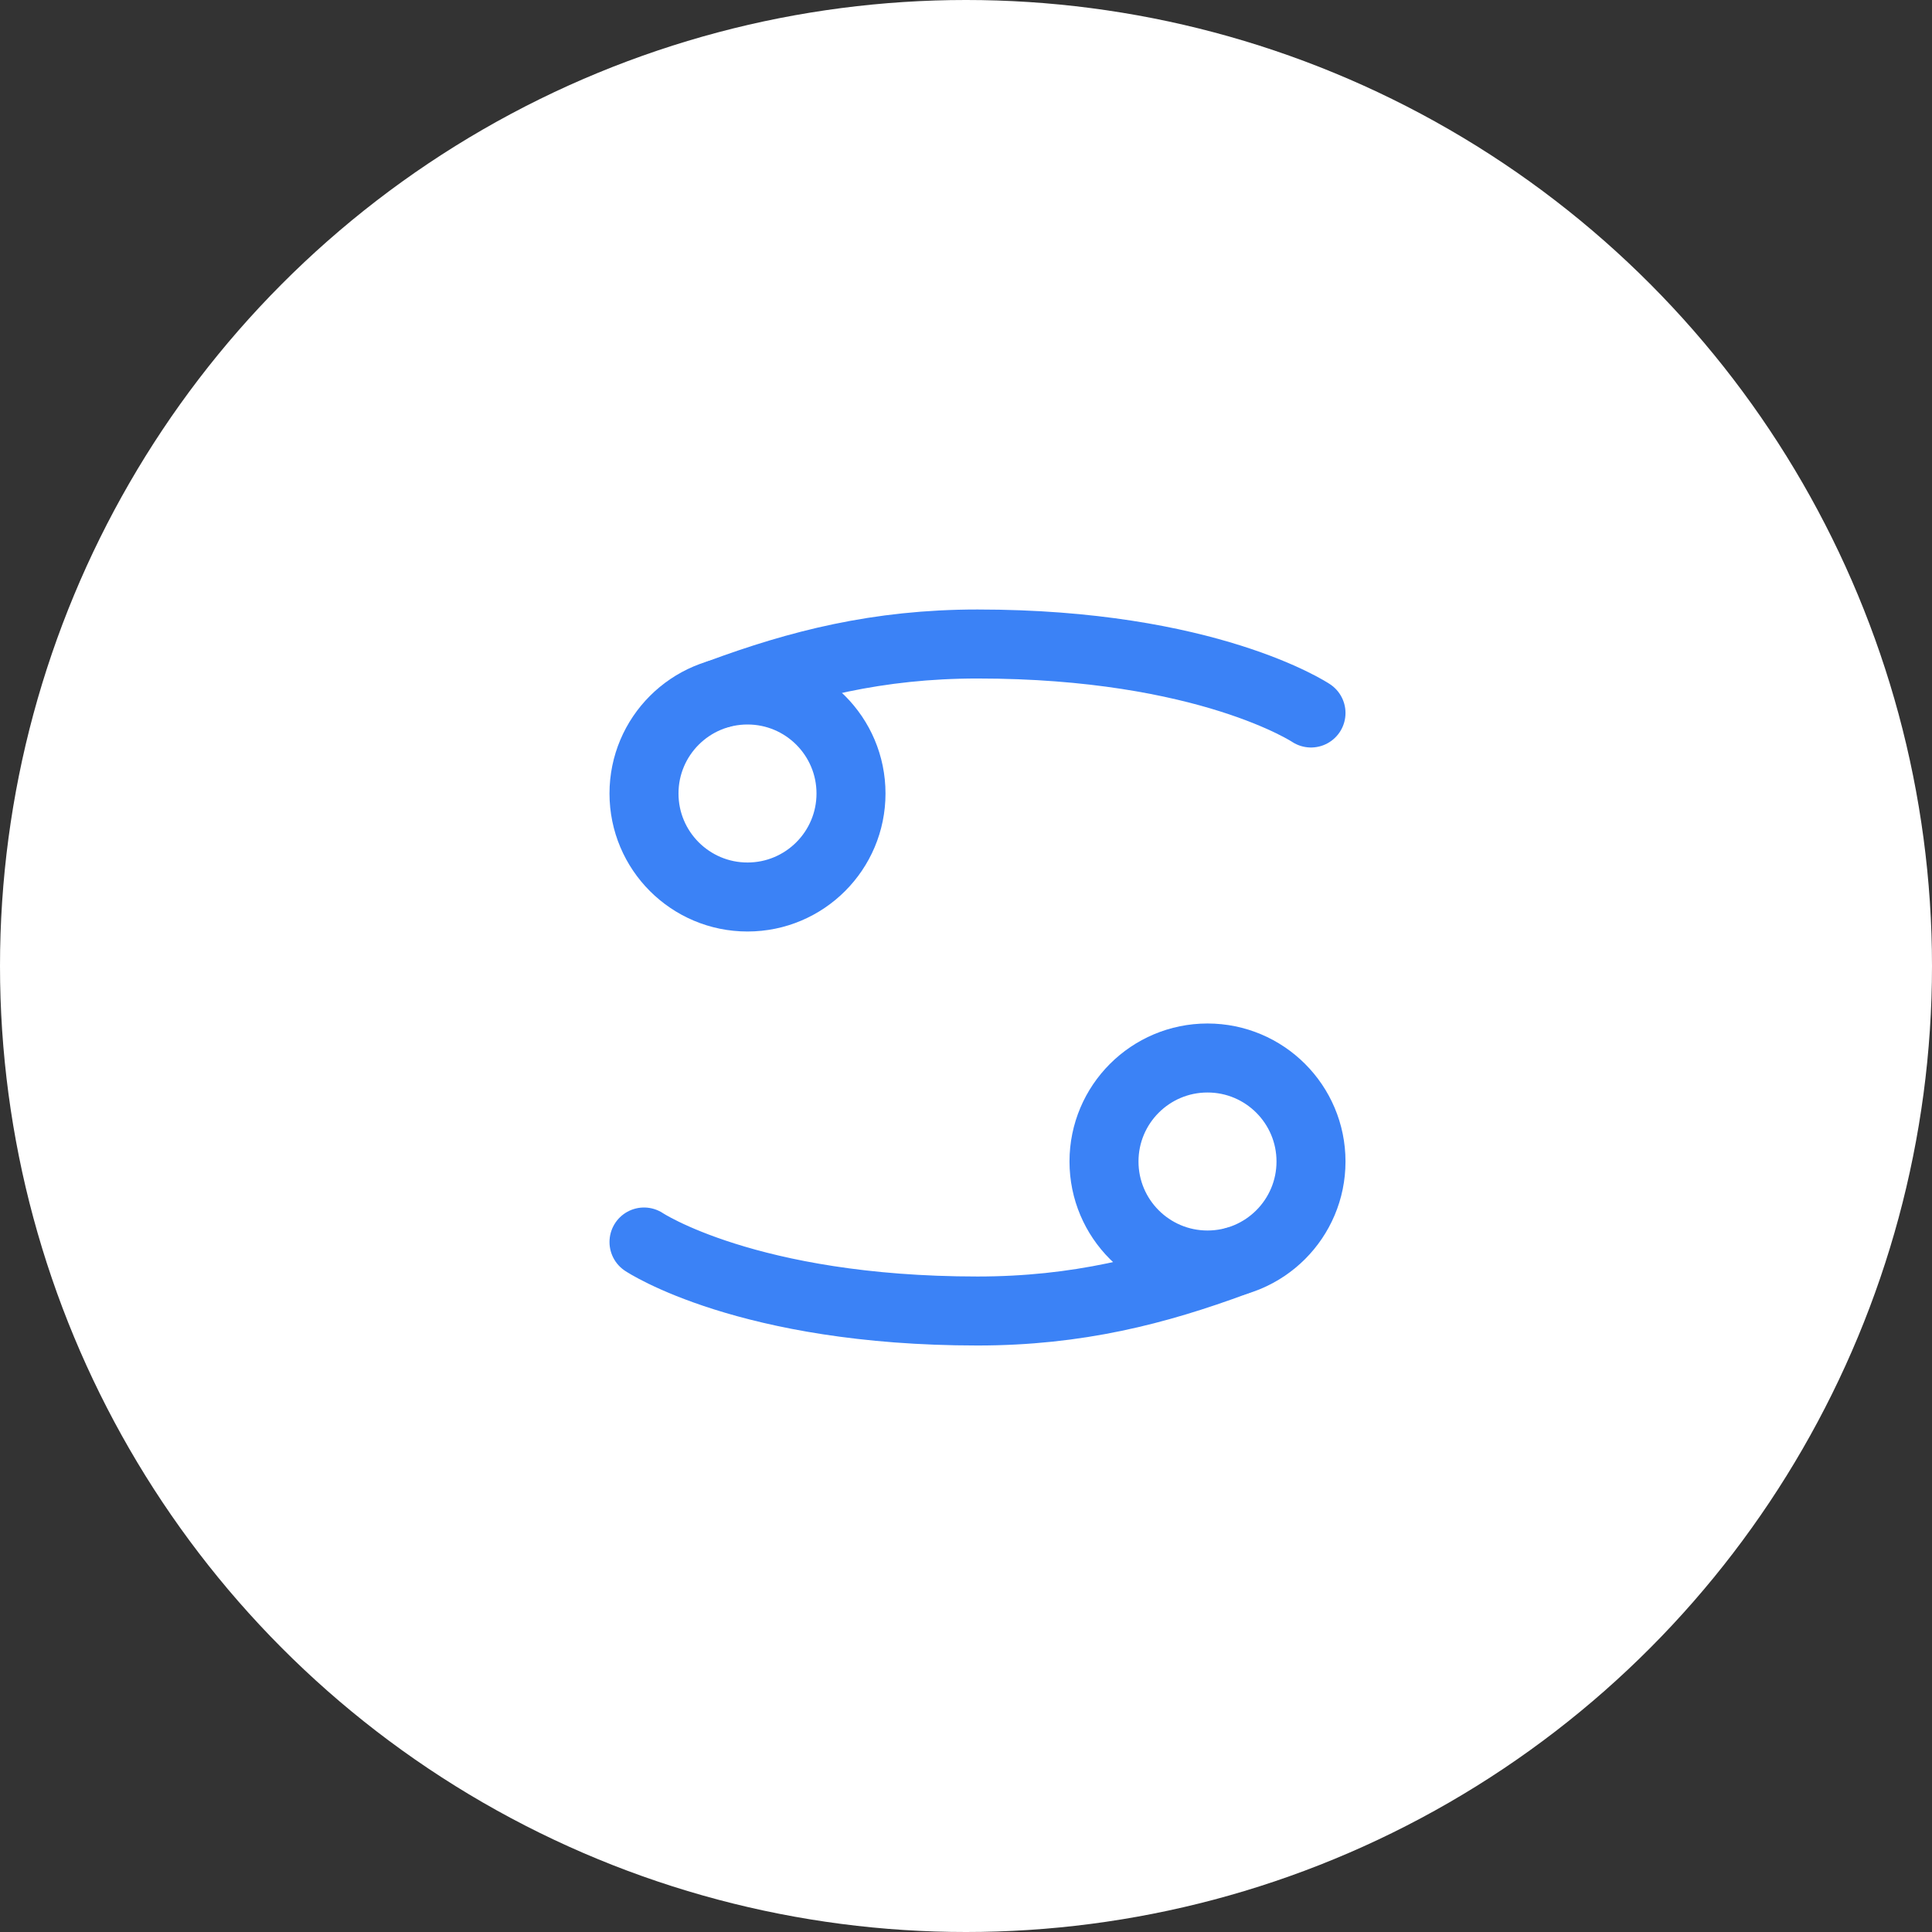
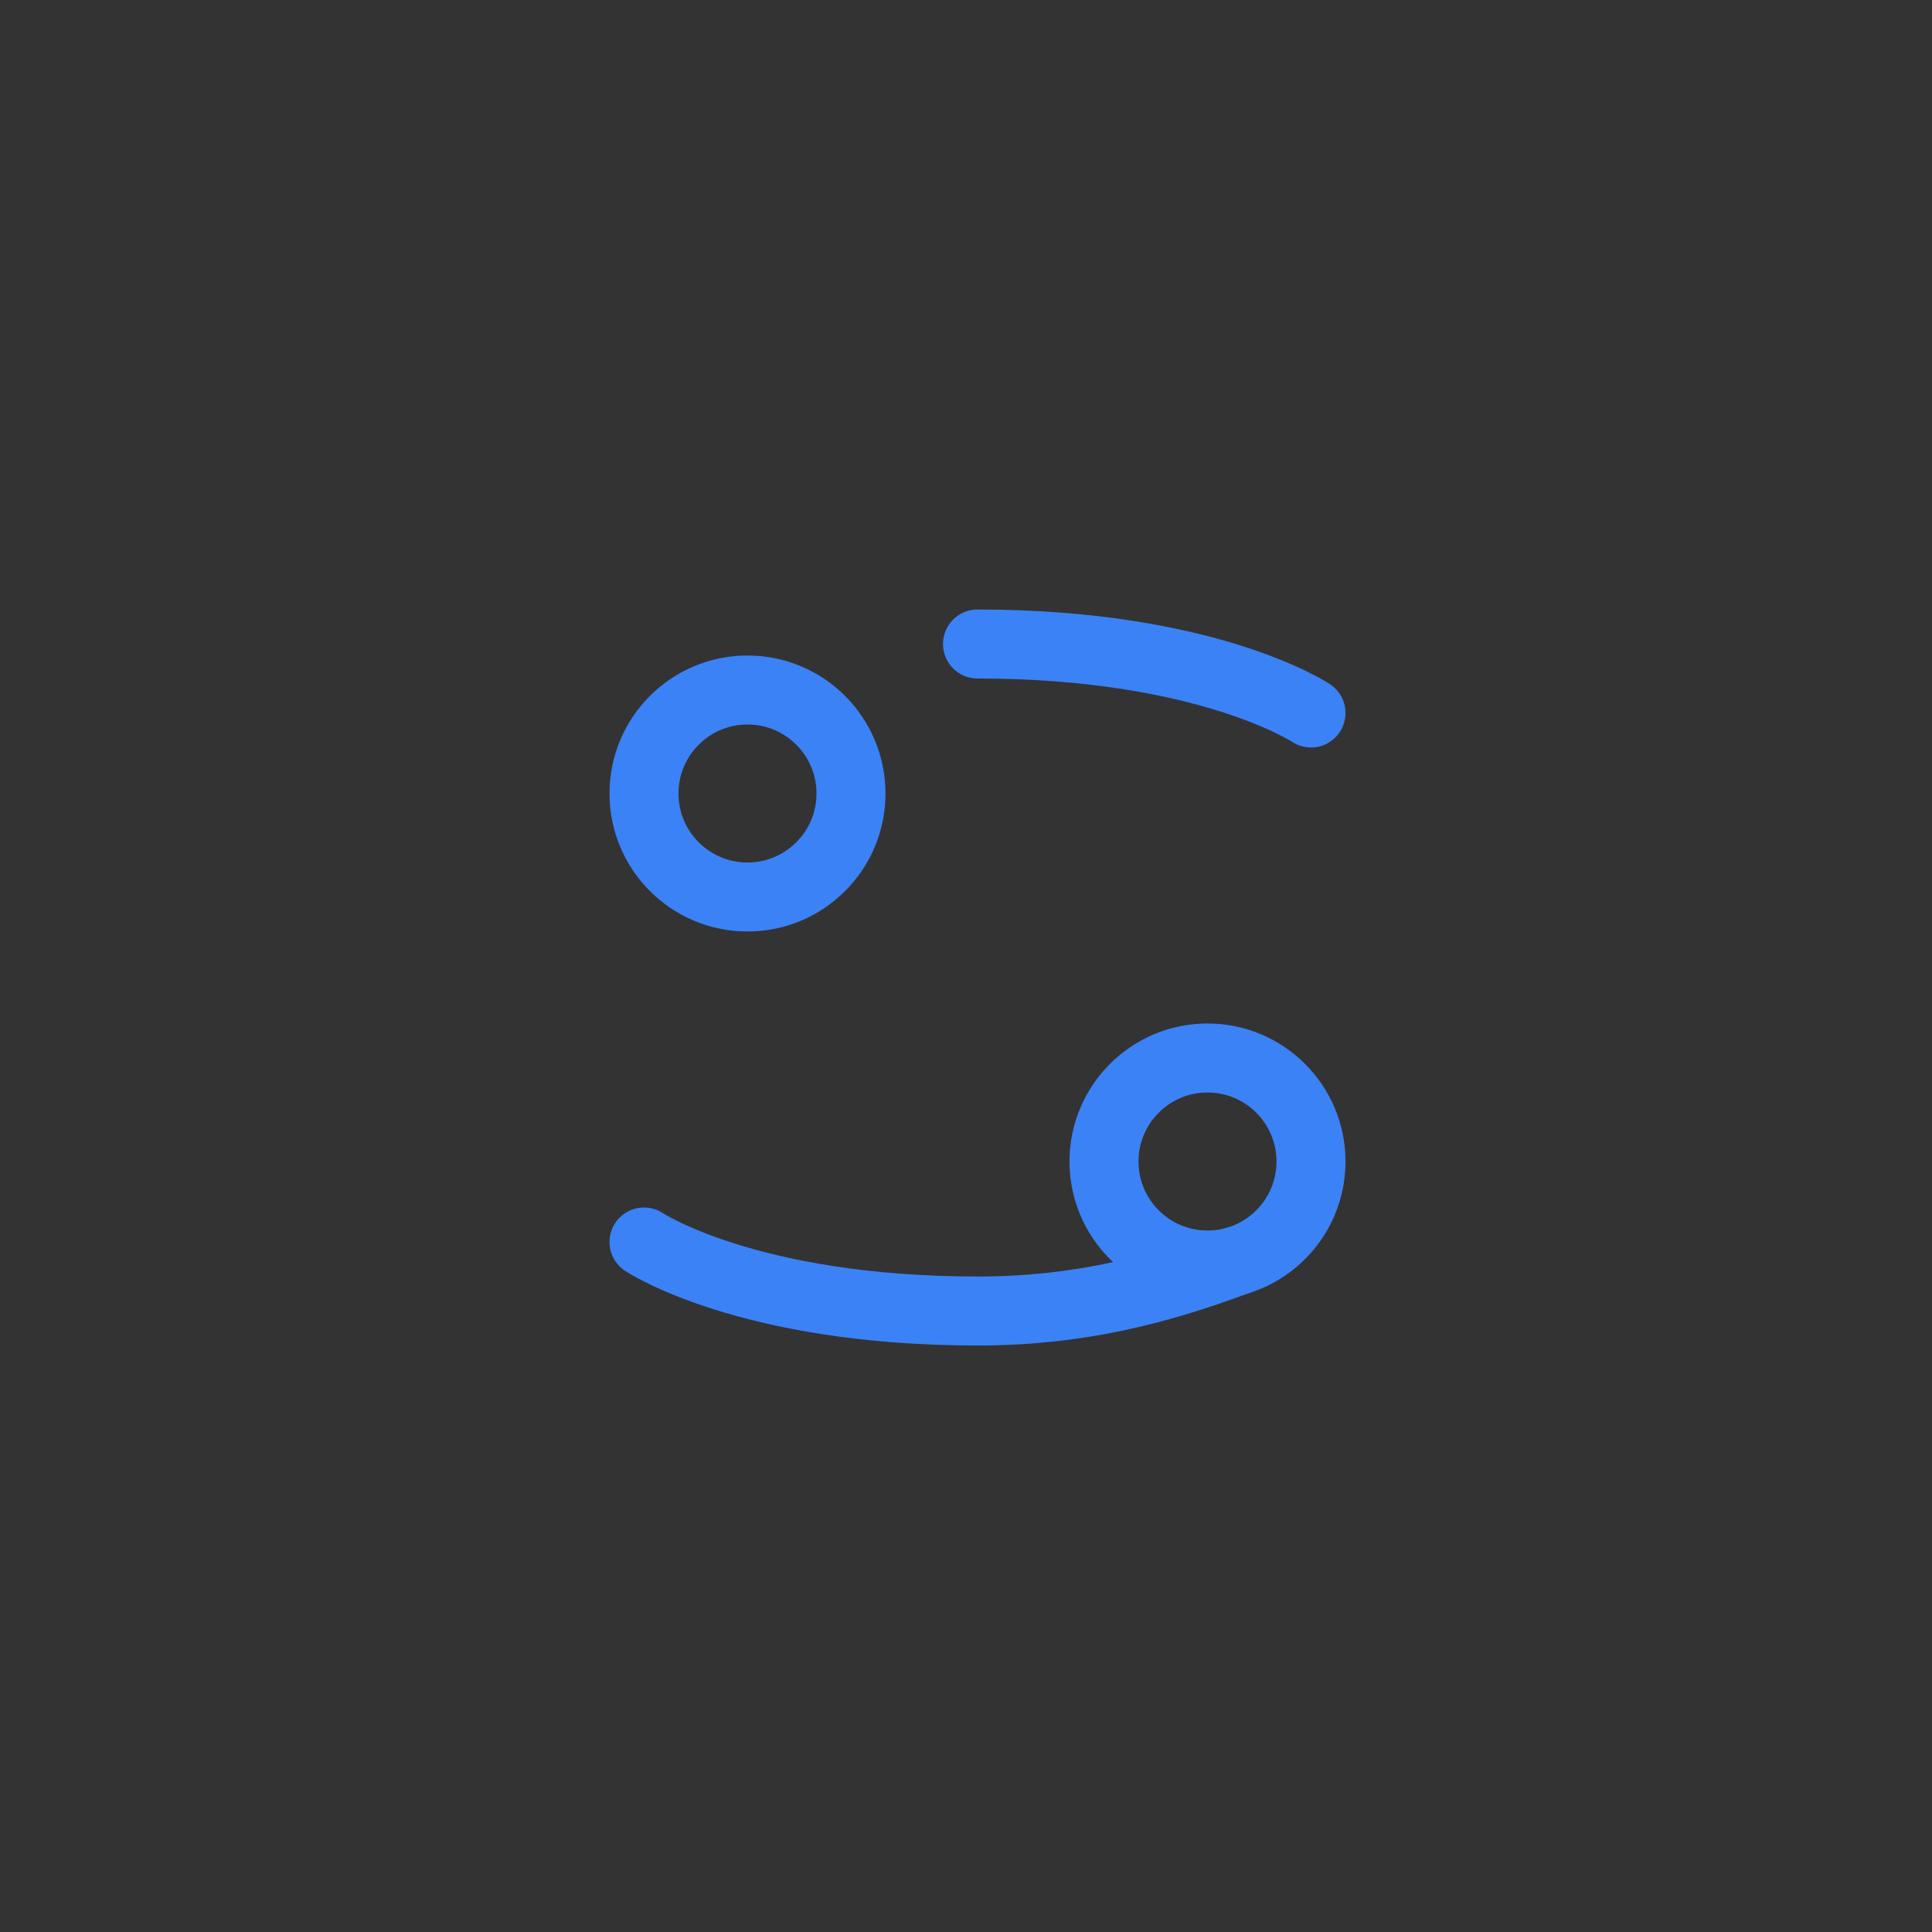
<svg xmlns="http://www.w3.org/2000/svg" width="84" height="84" viewBox="0 0 84 84" fill="none">
  <rect x="0" y="0" width="84" height="84" fill="#333333" stroke="none" />
-   <circle cx="42" cy="42" r="42" fill="white" />
  <path d="M28 54C28 54 32.5 57 42.5 57C46.844 57 50.281 56.109 53.703 54.844" stroke="#3B82F6" stroke-width="3" stroke-linecap="round" stroke-linejoin="round" />
-   <path d="M57 31C57 31 52.5 28 42.5 28C38.156 28 34.719 28.891 31.297 30.156" stroke="#3B82F6" stroke-width="3" stroke-linecap="round" stroke-linejoin="round" />
+   <path d="M57 31C57 31 52.5 28 42.5 28" stroke="#3B82F6" stroke-width="3" stroke-linecap="round" stroke-linejoin="round" />
  <path d="M57 50.5C57 52.985 54.985 55 52.5 55C50.015 55 48 52.985 48 50.5C48 48.015 50.015 46 52.5 46C54.985 46 57 48.015 57 50.5Z" stroke="#3B82F6" stroke-width="3" stroke-linecap="round" stroke-linejoin="round" />
  <path d="M28 34.5C28 32.015 30.015 30 32.5 30C34.985 30 37 32.015 37 34.5C37 36.985 34.985 39 32.5 39C30.015 39 28 36.985 28 34.5Z" stroke="#3B82F6" stroke-width="3" stroke-linecap="round" stroke-linejoin="round" />
</svg>